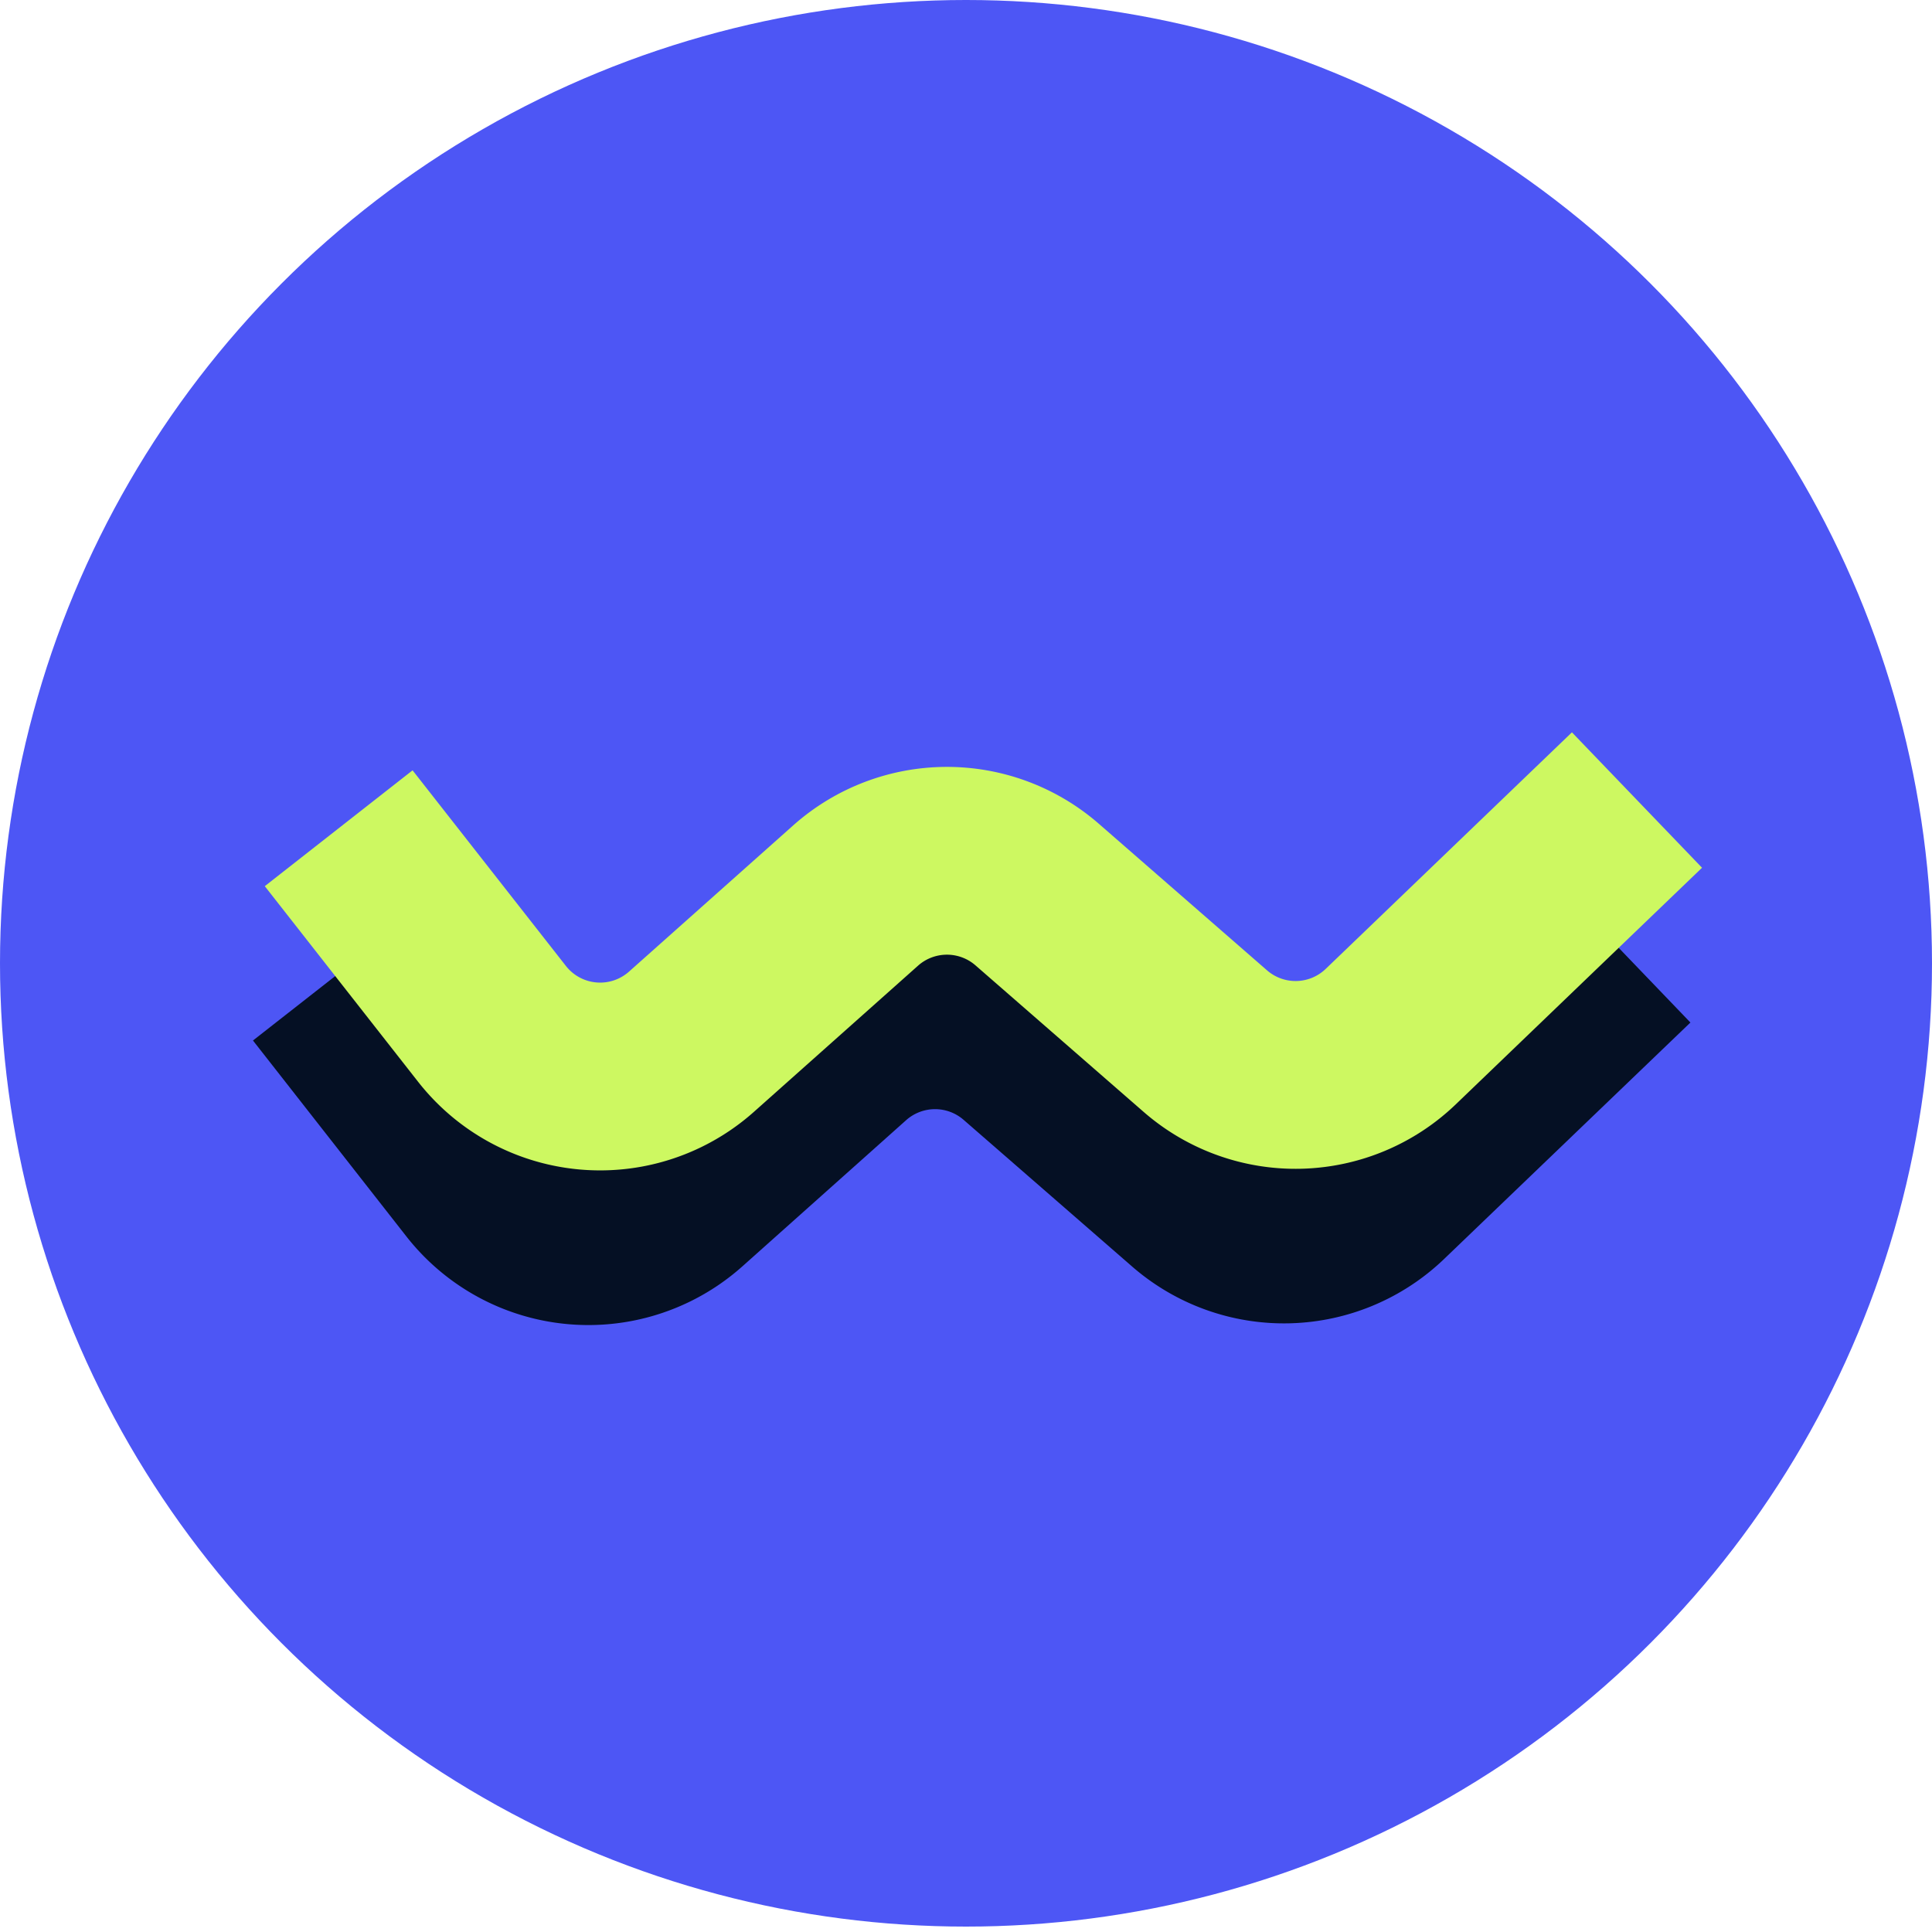
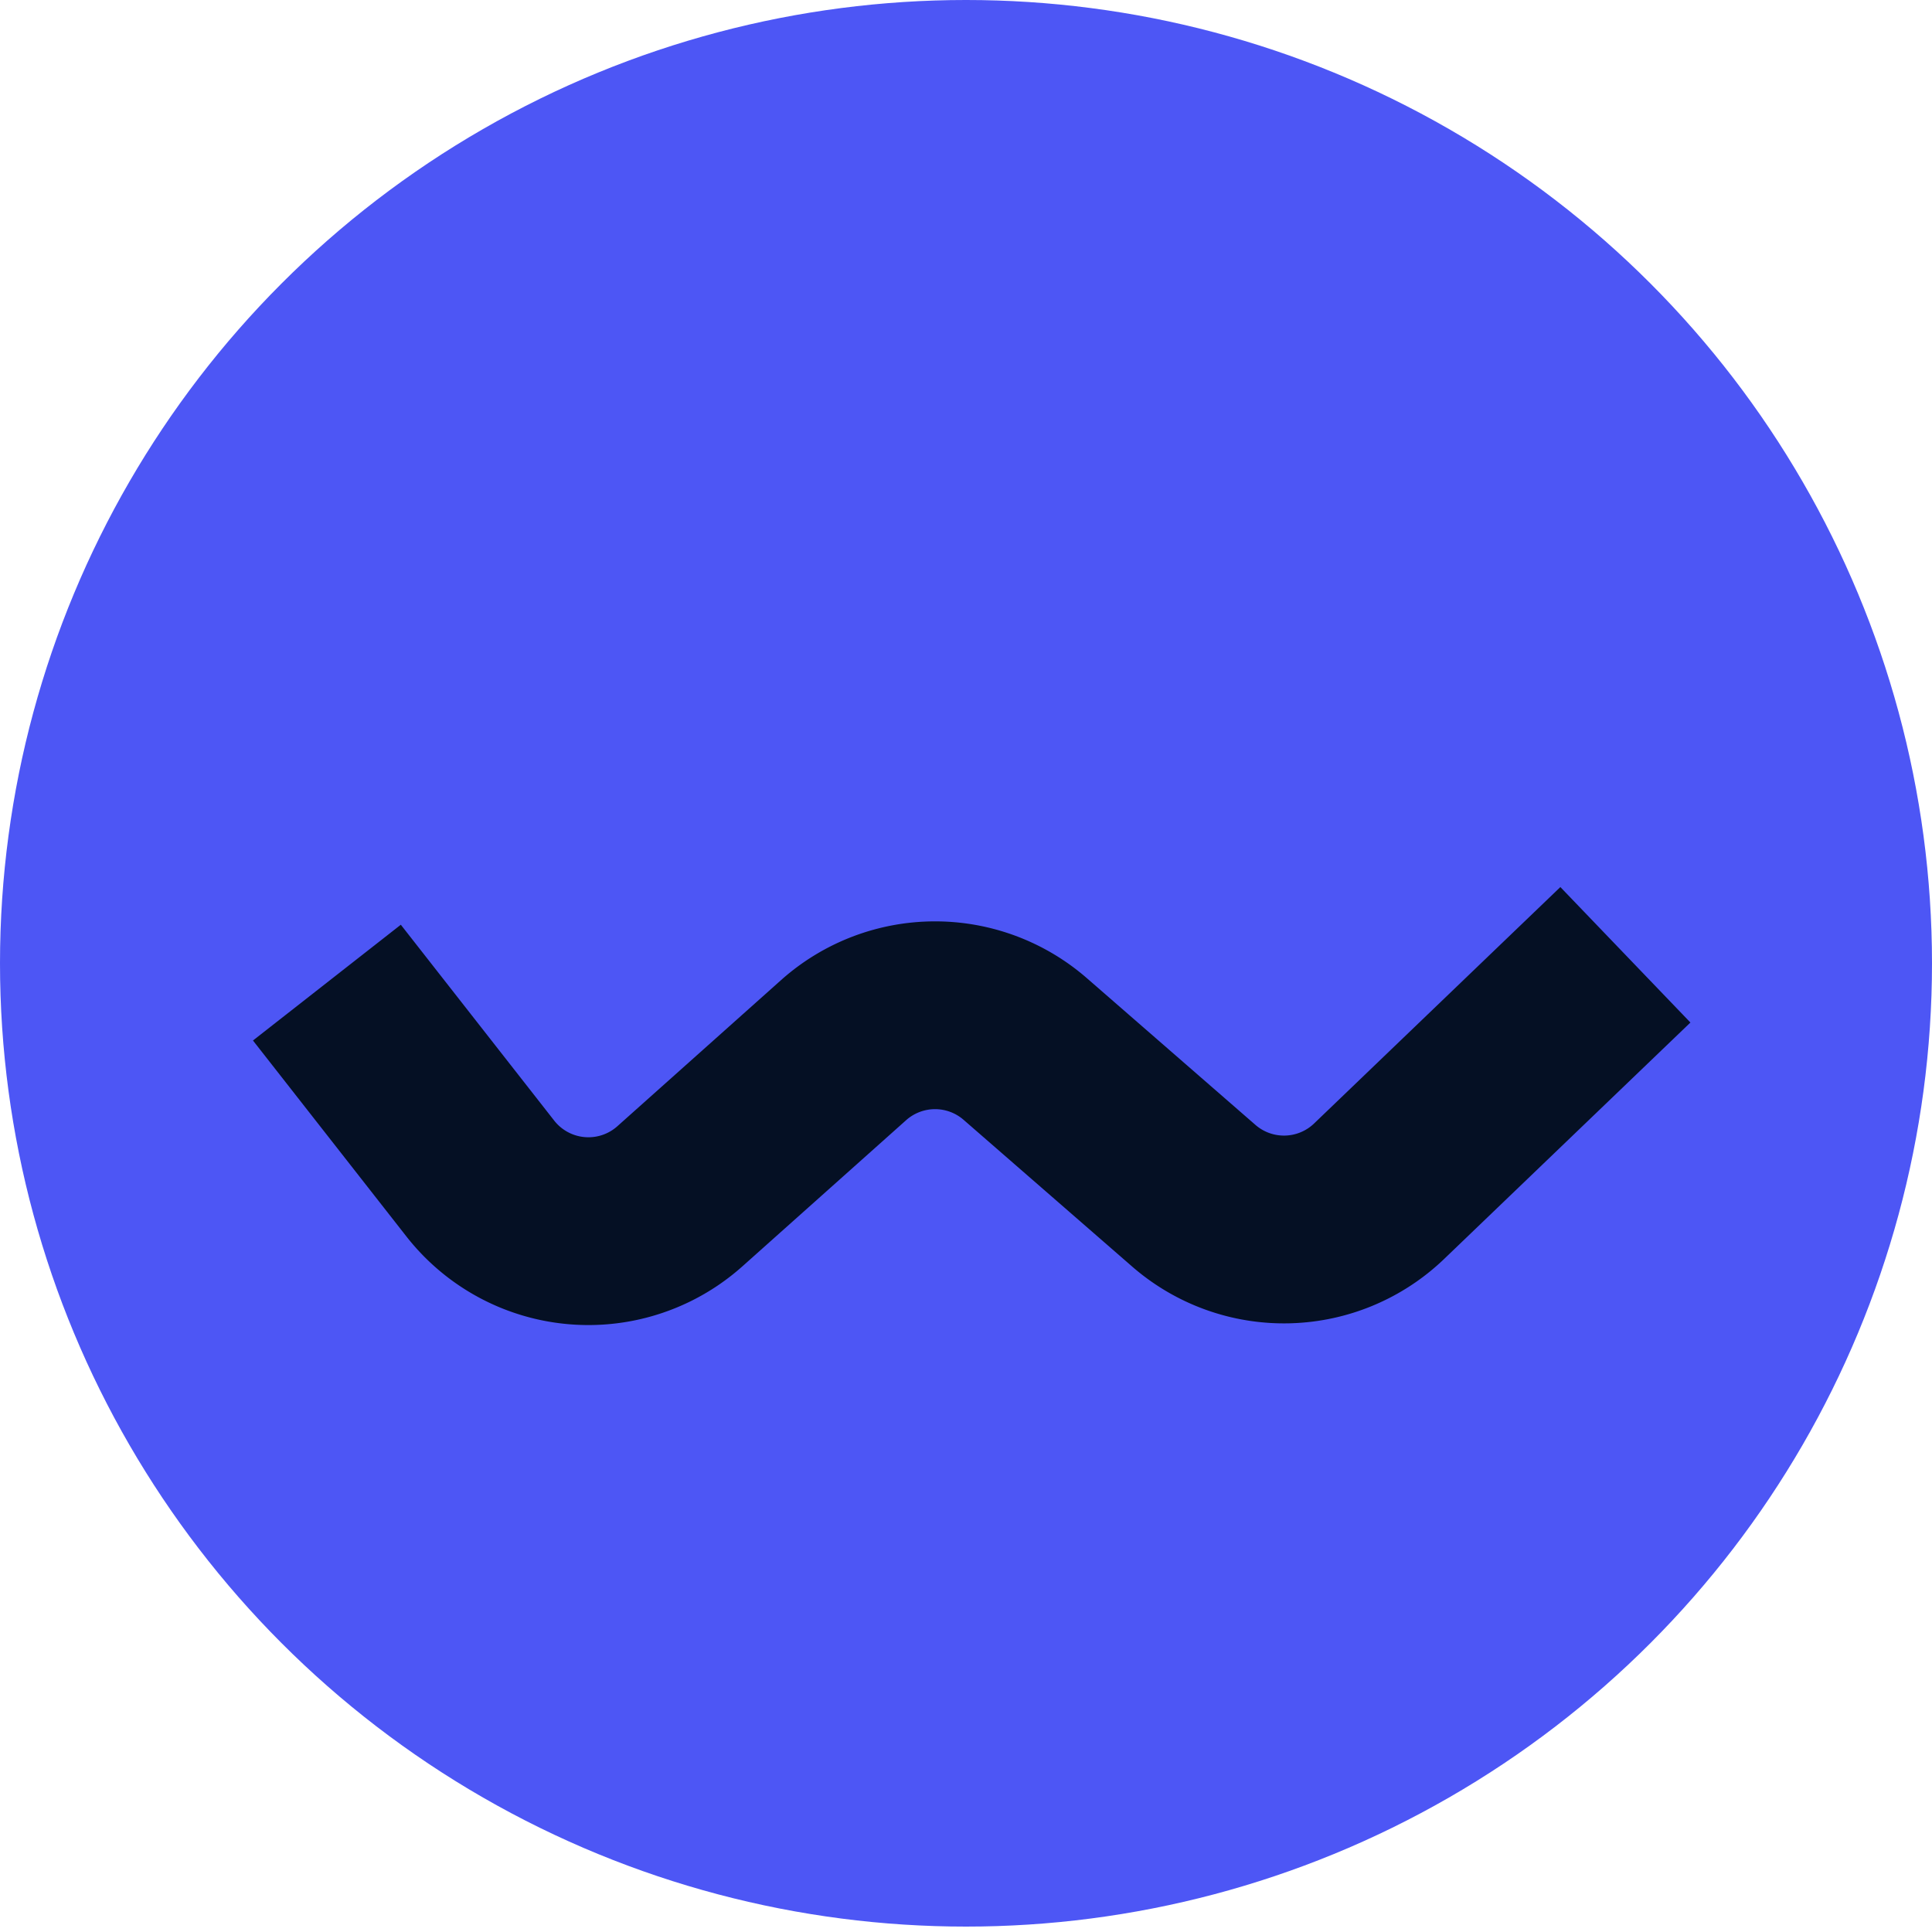
<svg xmlns="http://www.w3.org/2000/svg" width="100" height="100" viewBox="0 0 100 100" fill="none">
  <ellipse cx="50" cy="49.86" rx="50" ry="49.86" fill="#4D56F5" />
  <path d="M16.92 50.86 24.86 61a7.11 7.11 0 0 0 10.33.92l8.48-7.57a7.11 7.11 0 0 1 9.4-.05l8.72 7.59a7.11 7.11 0 0 0 9.59-.23l12.75-12.24" stroke="#051024" stroke-width="9.72" />
-   <path d="M17.53 42.87 25.47 53a7.11 7.11 0 0 0 10.32.92l8.5-7.57a7.11 7.11 0 0 1 9.39-.05l8.71 7.59a7.11 7.11 0 0 0 9.6-.24l12.74-12.24" stroke="#CDF861" stroke-width="9.72" />
</svg>